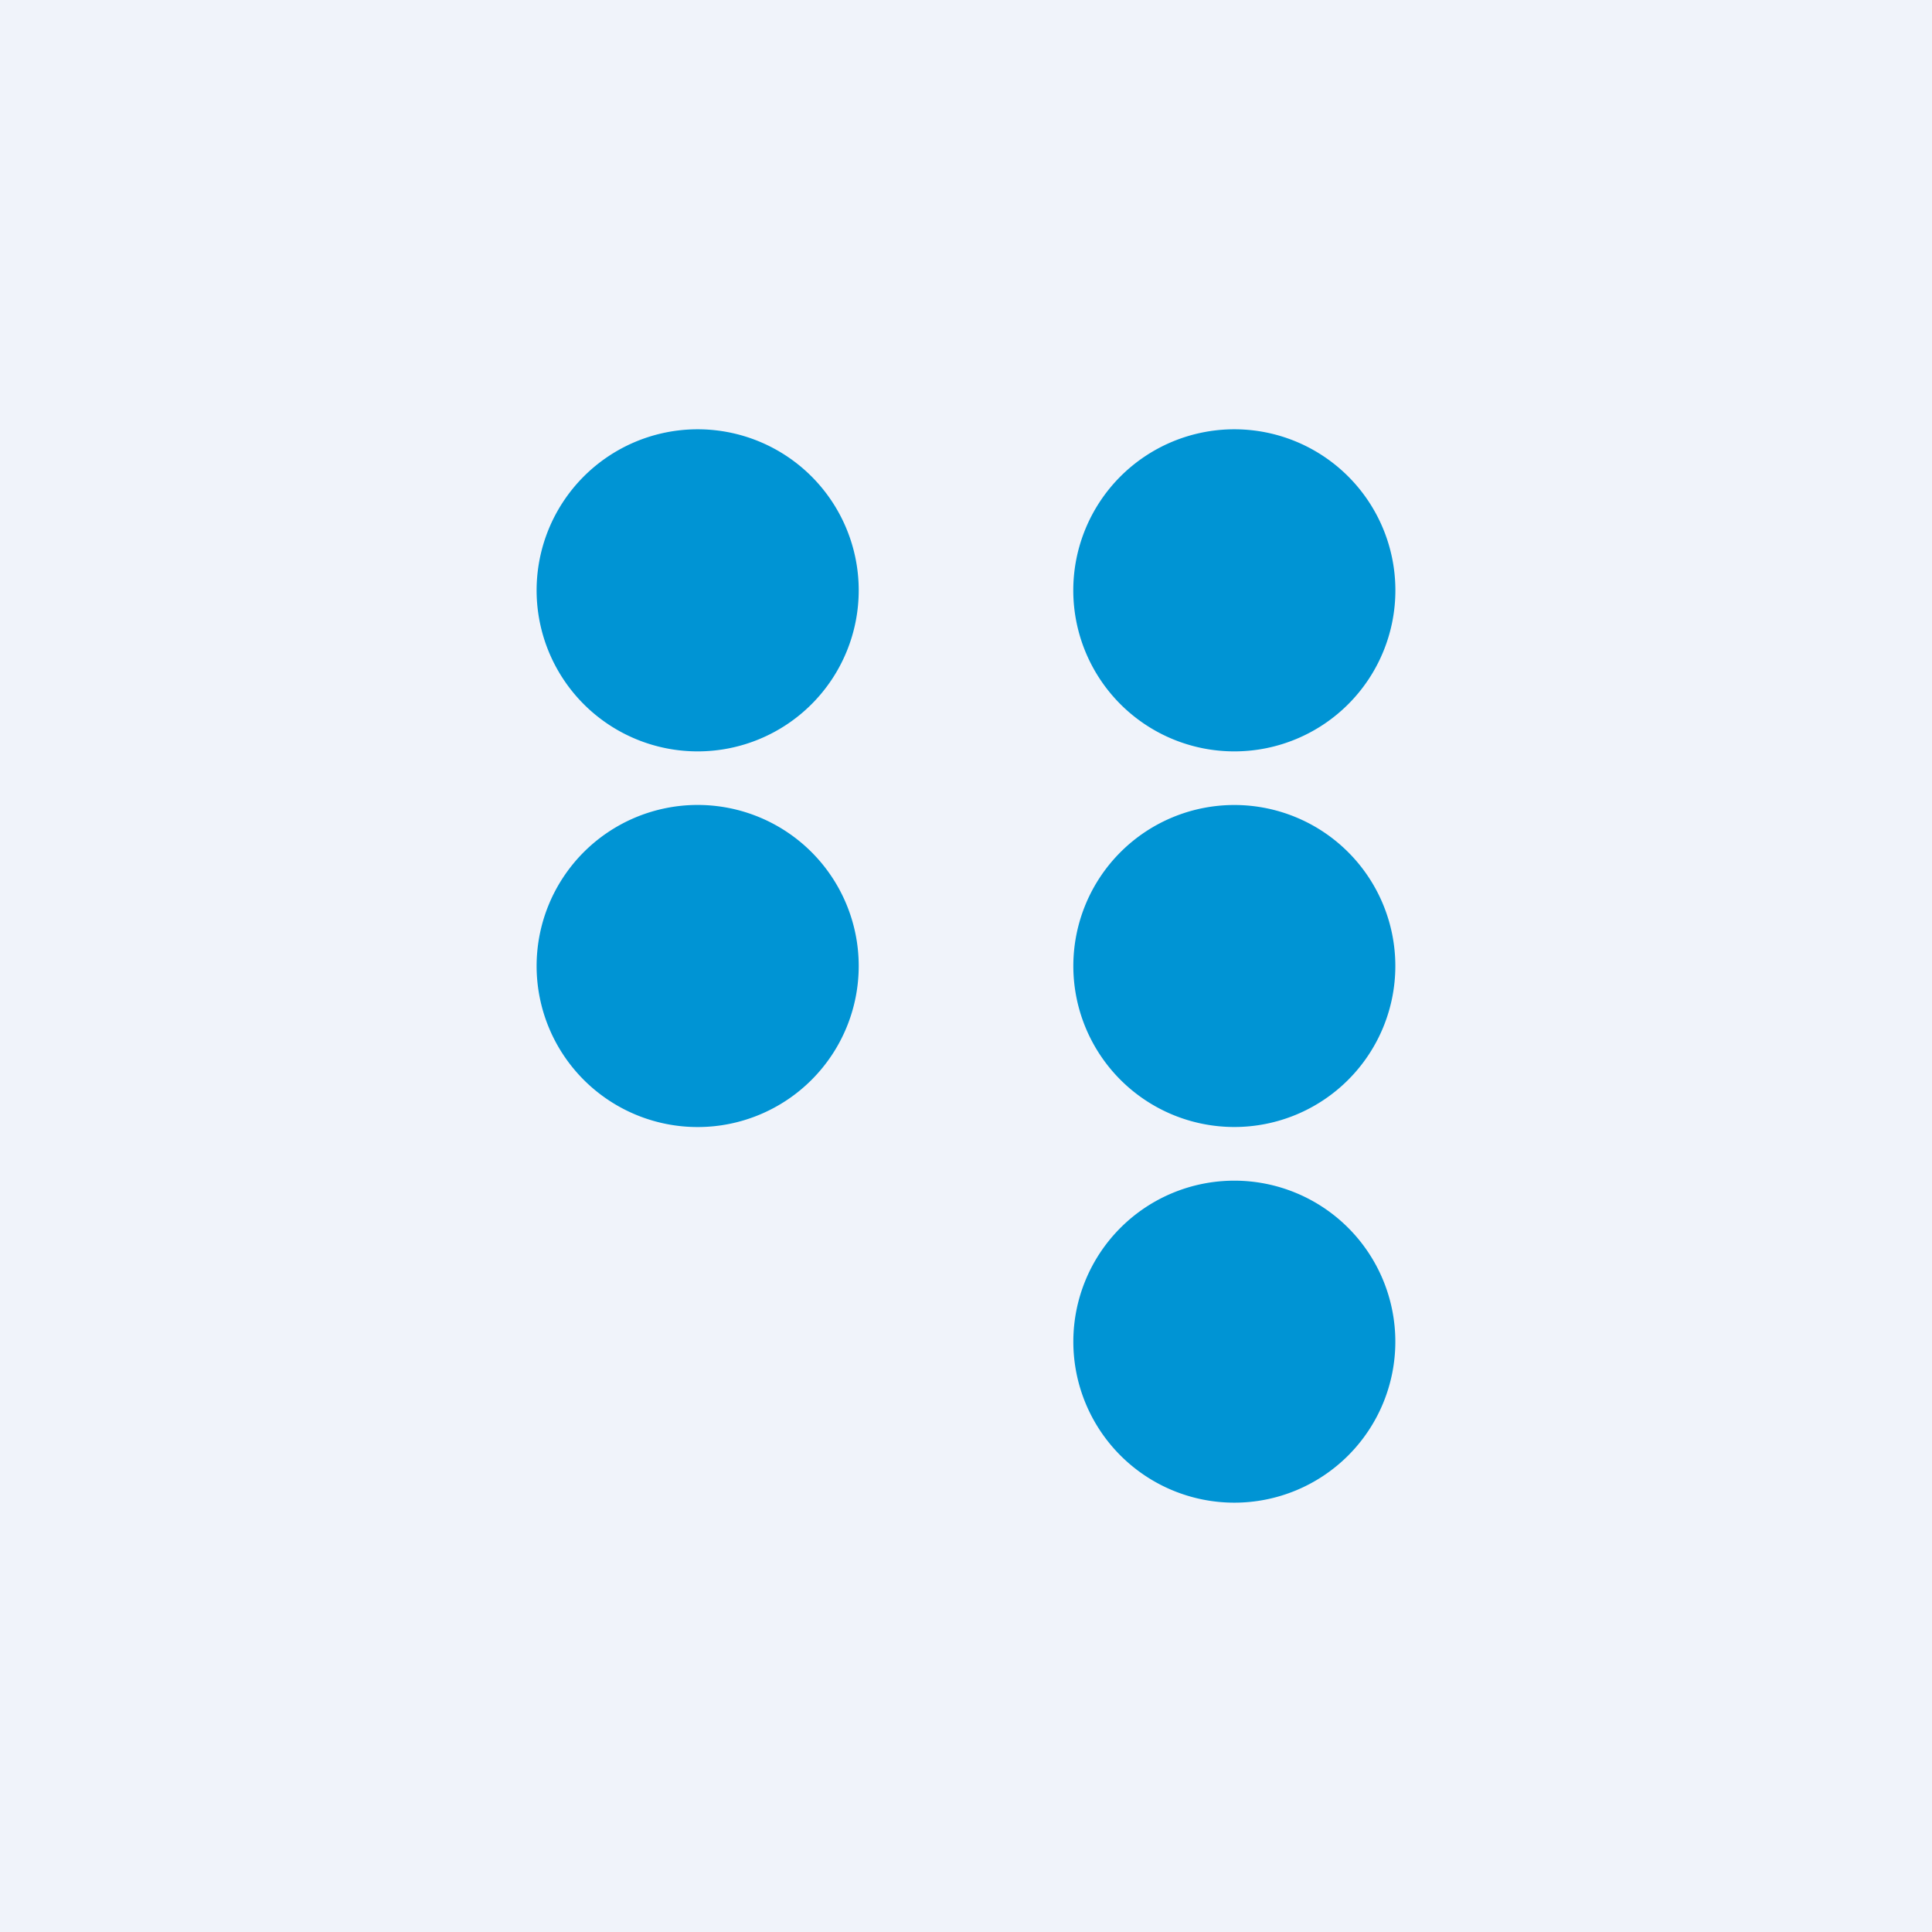
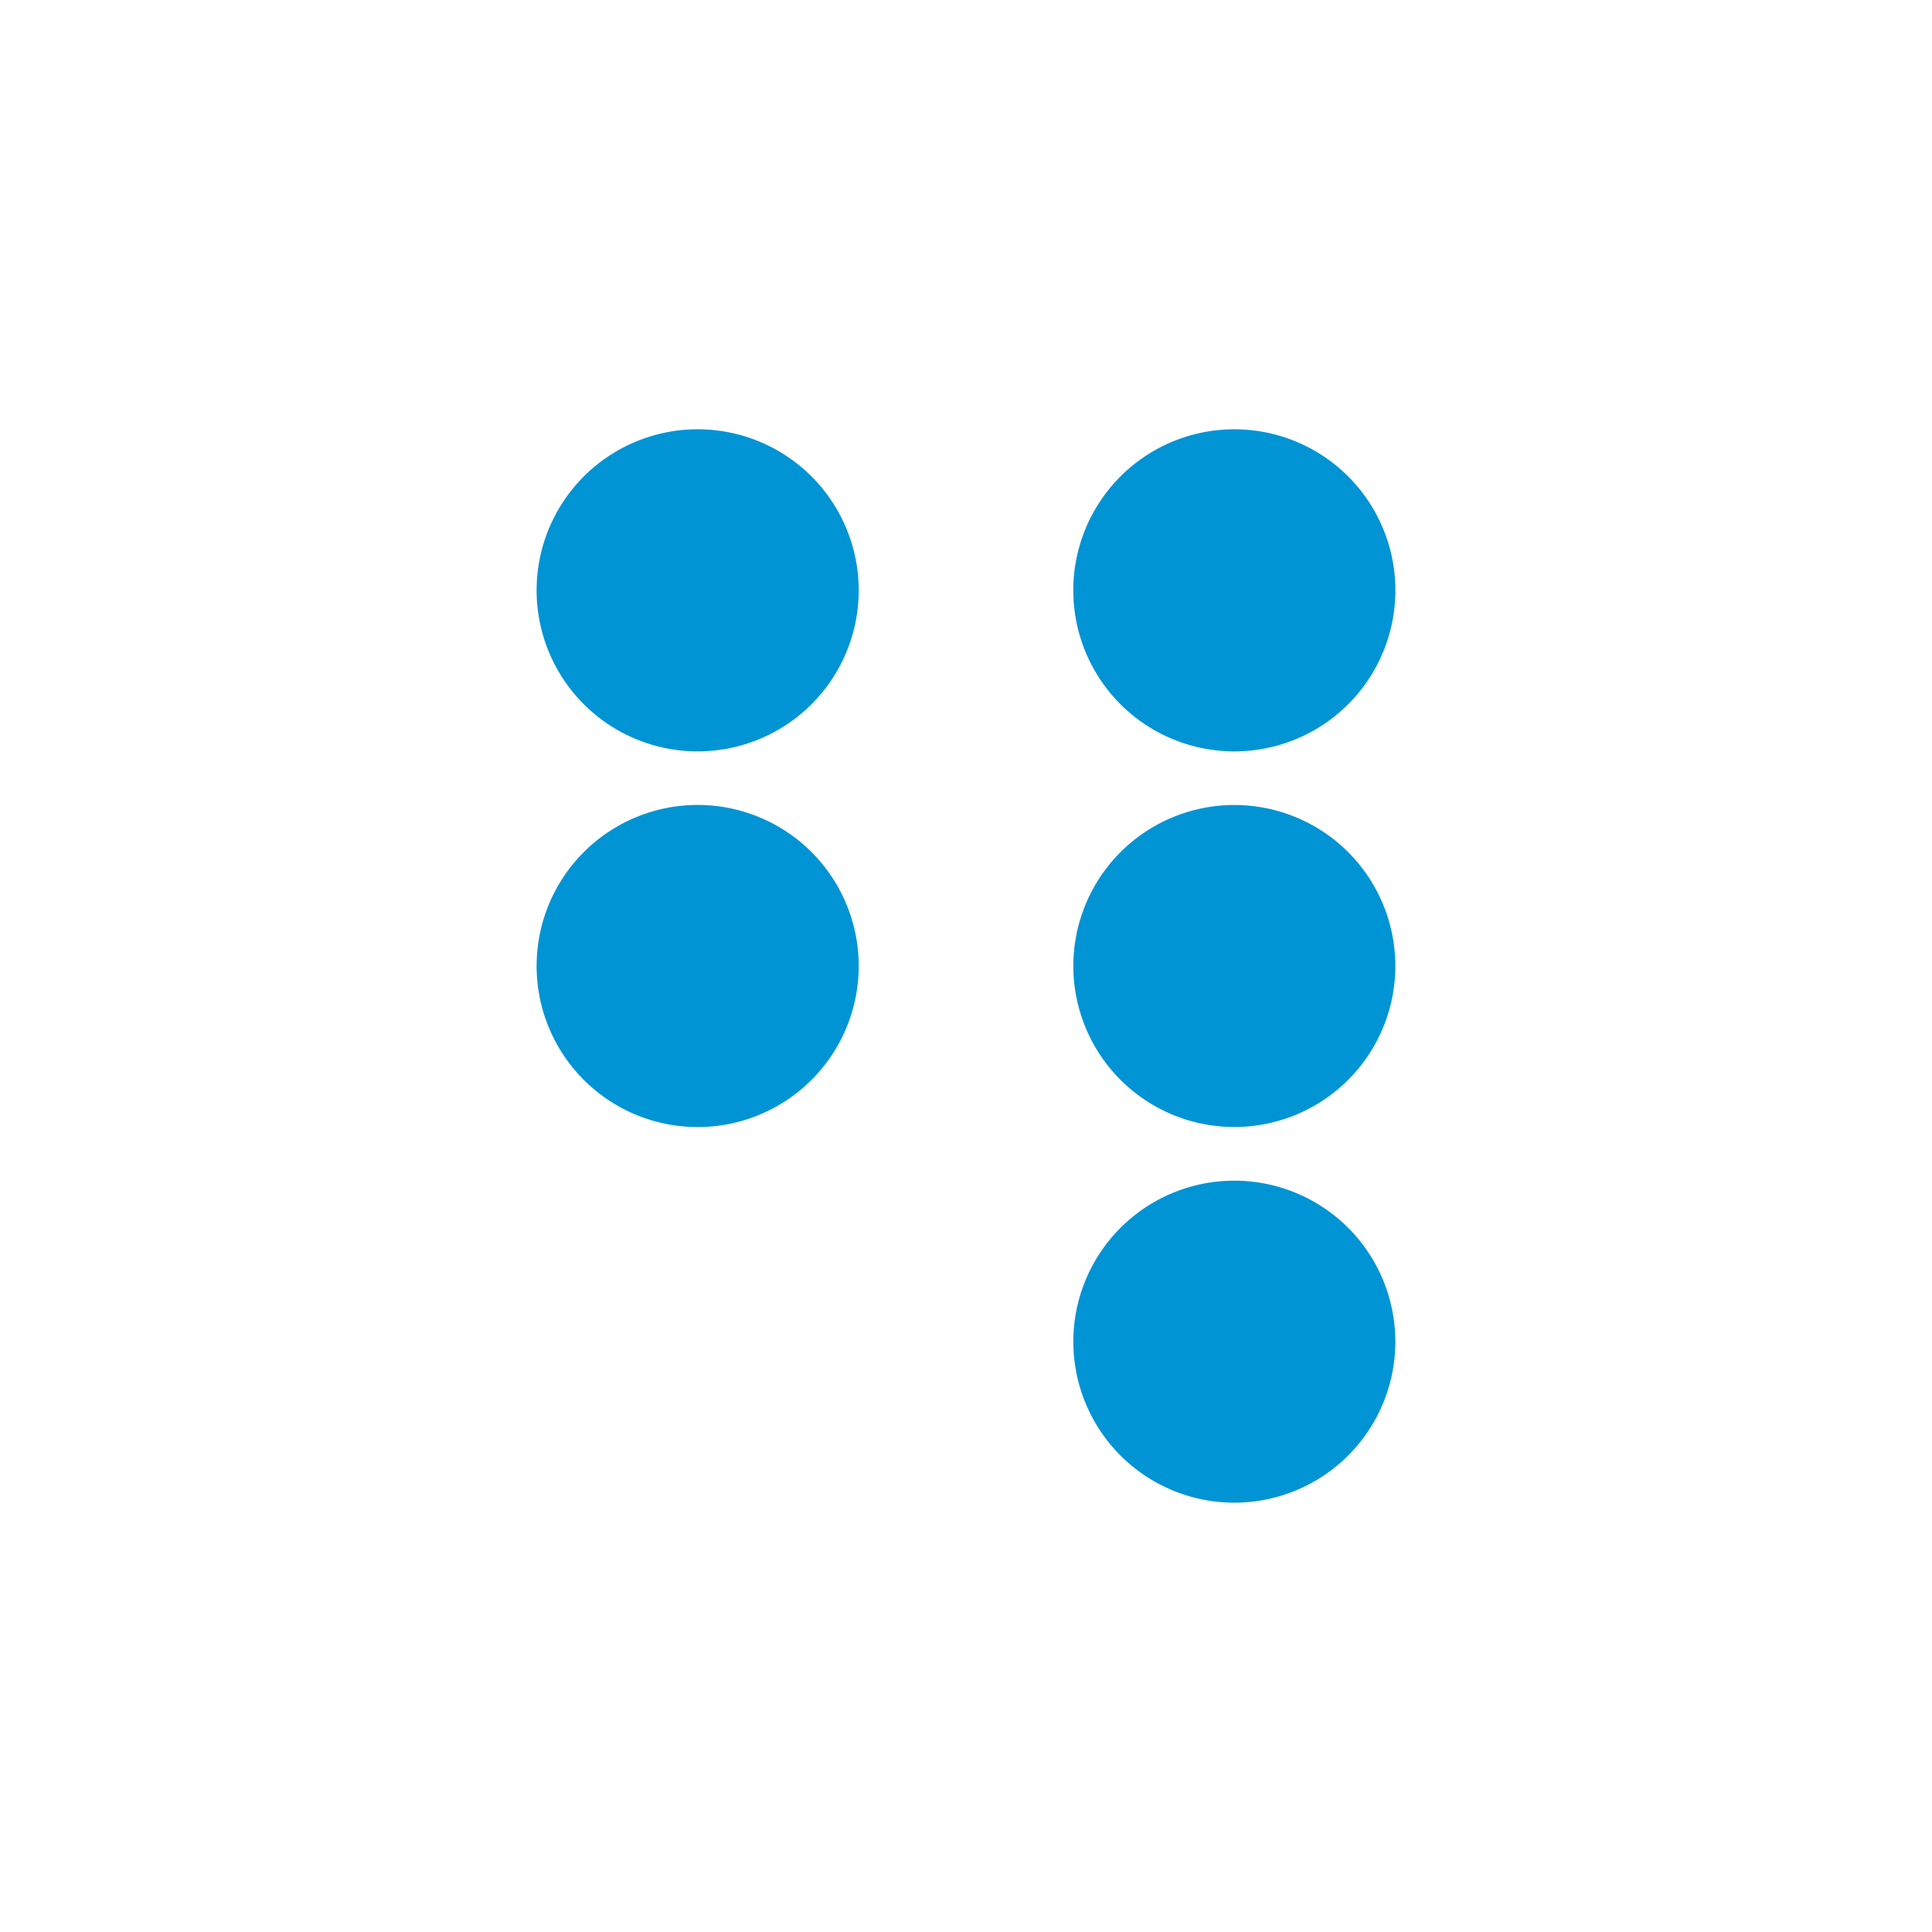
<svg xmlns="http://www.w3.org/2000/svg" width="18" height="18" viewBox="0 0 18 18">
-   <path fill="#F0F3FA" d="M0 0h18v18H0z" />
  <path d="M12.75 6.33a1.5 1.5 0 1 0-2.5-1.66 1.5 1.5 0 0 0 2.5 1.66Zm-5 0a1.5 1.5 0 1 0-2.5-1.66 1.5 1.5 0 0 0 2.5 1.66ZM13 9a1.5 1.5 0 1 1-3 0 1.5 1.5 0 0 1 3 0Zm-5.25.83a1.5 1.5 0 1 0-2.5-1.66 1.5 1.5 0 0 0 2.5 1.66ZM13 12.5a1.5 1.5 0 1 1-3 0 1.5 1.5 0 0 1 3 0Zm-5.25.83a1.5 1.5 0 1 0 0 0Z" fill="#0094D4" />
</svg>